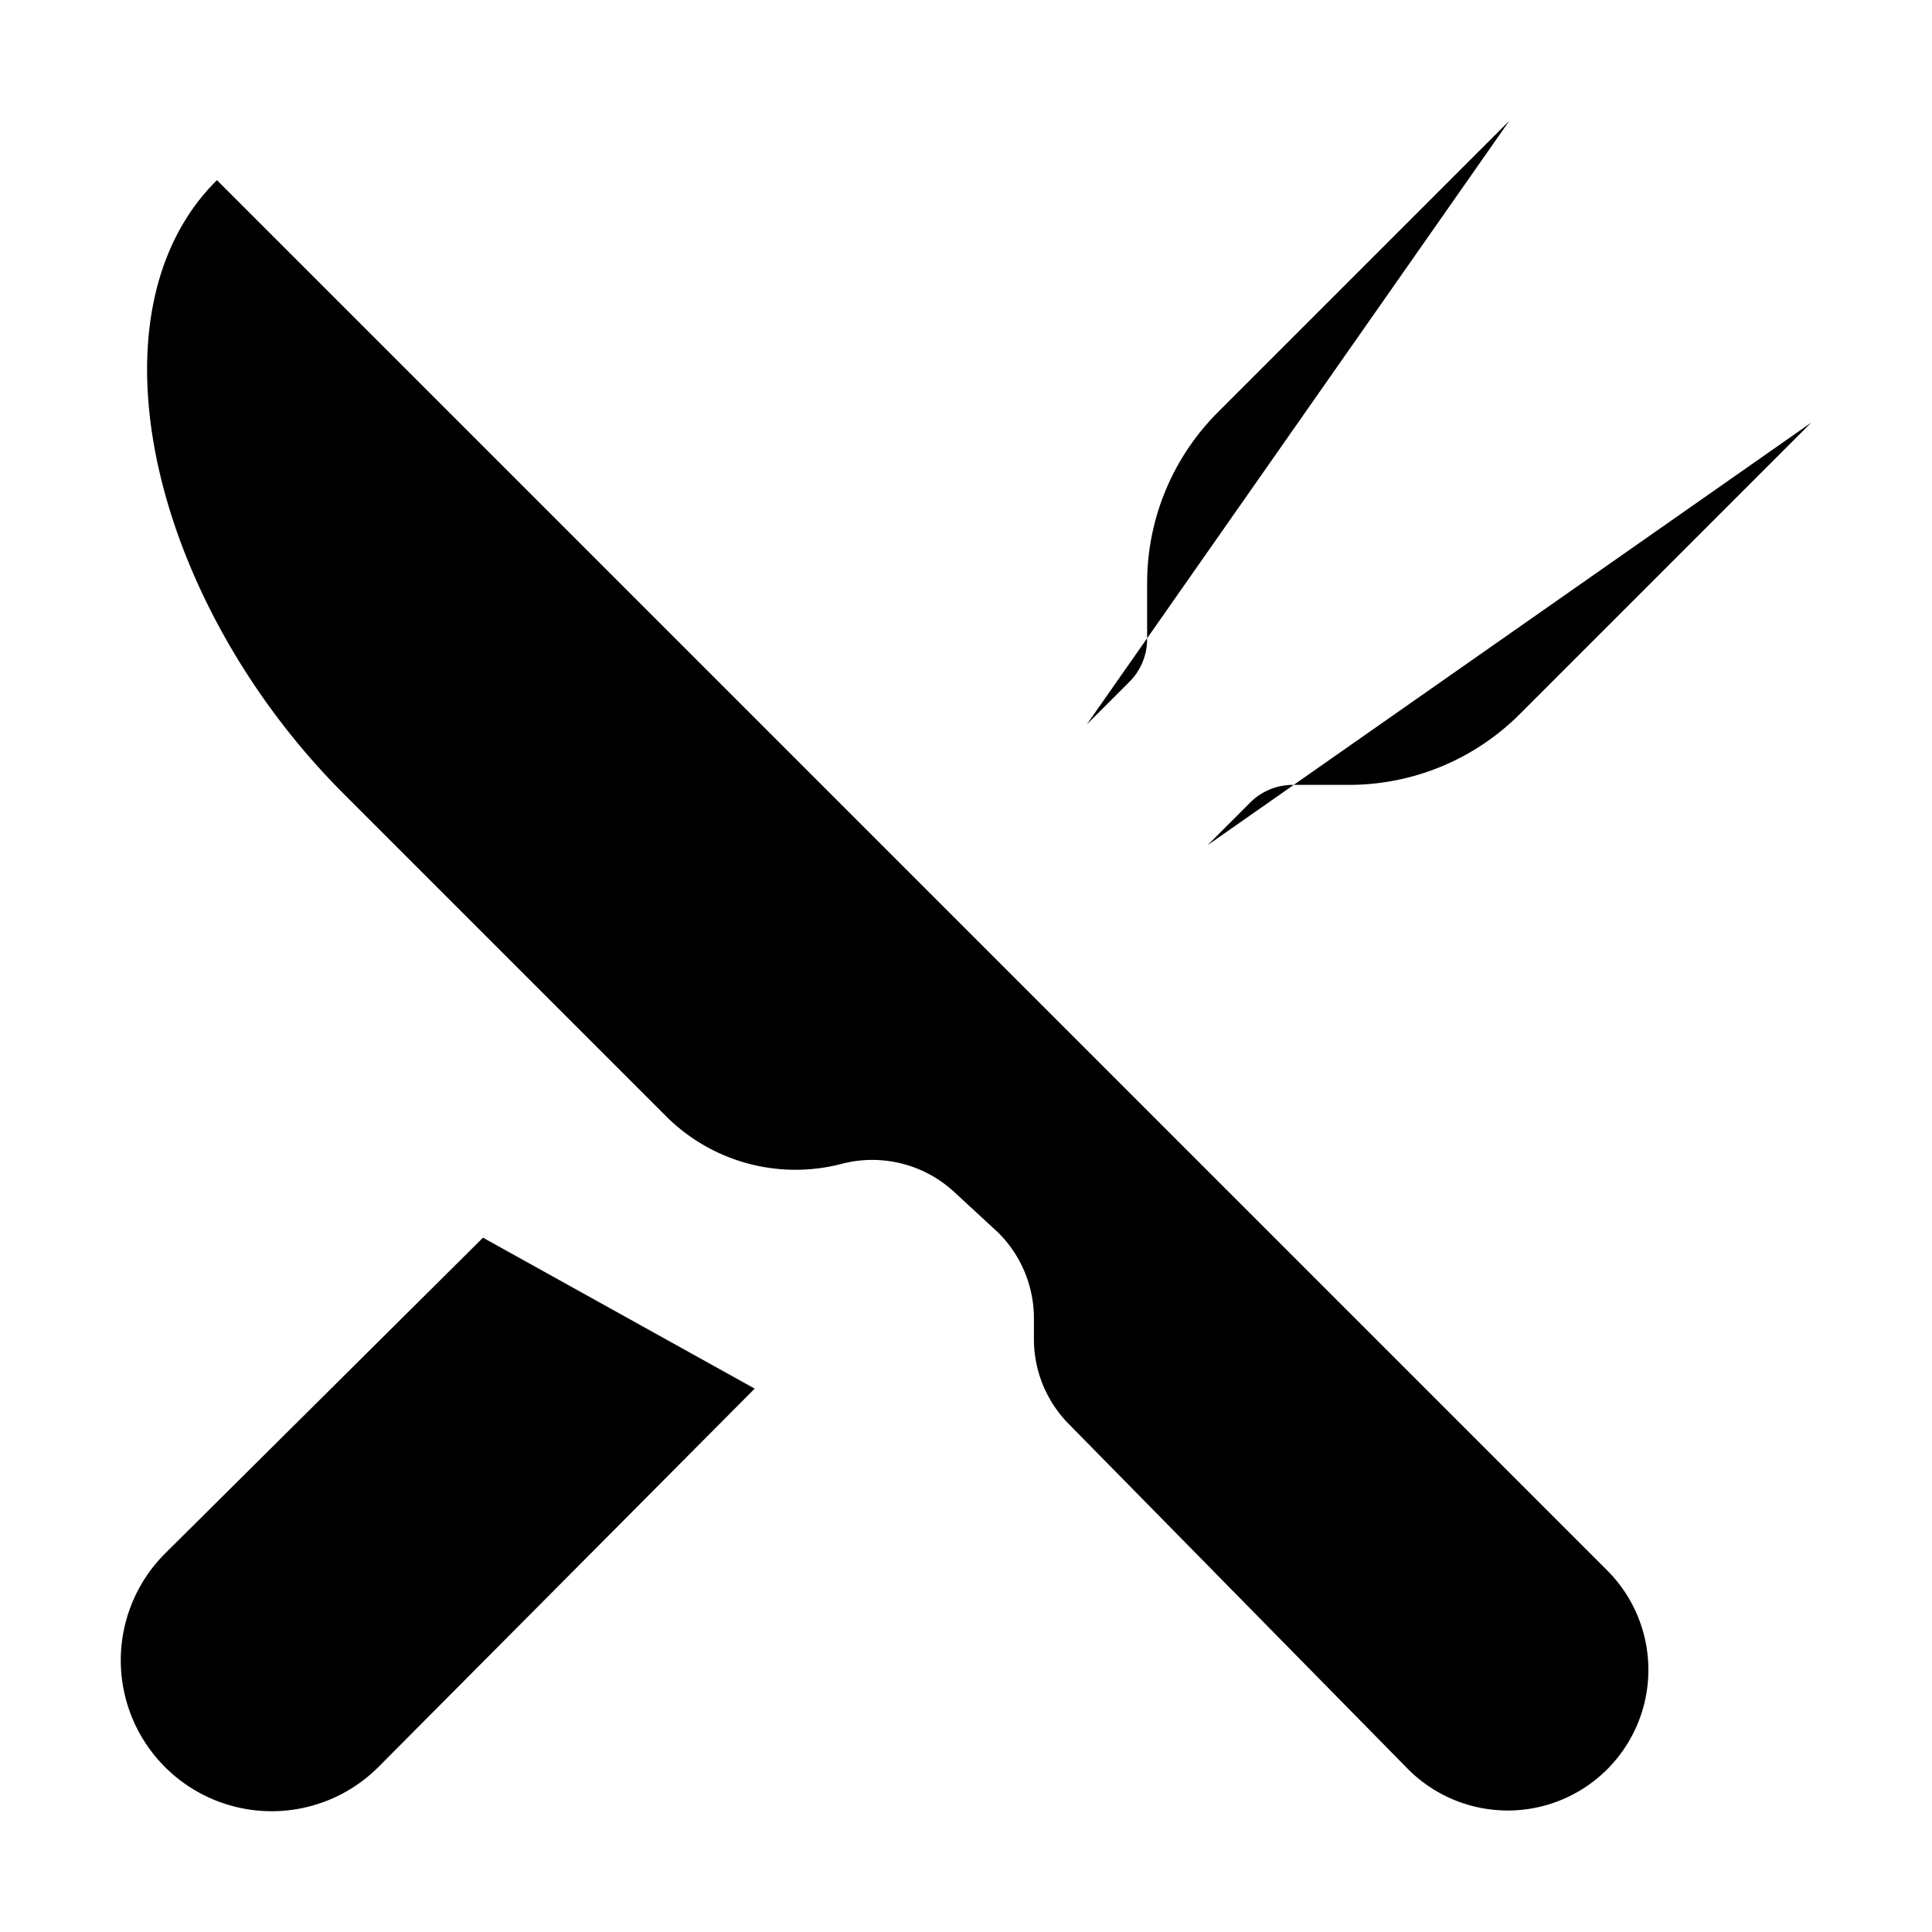
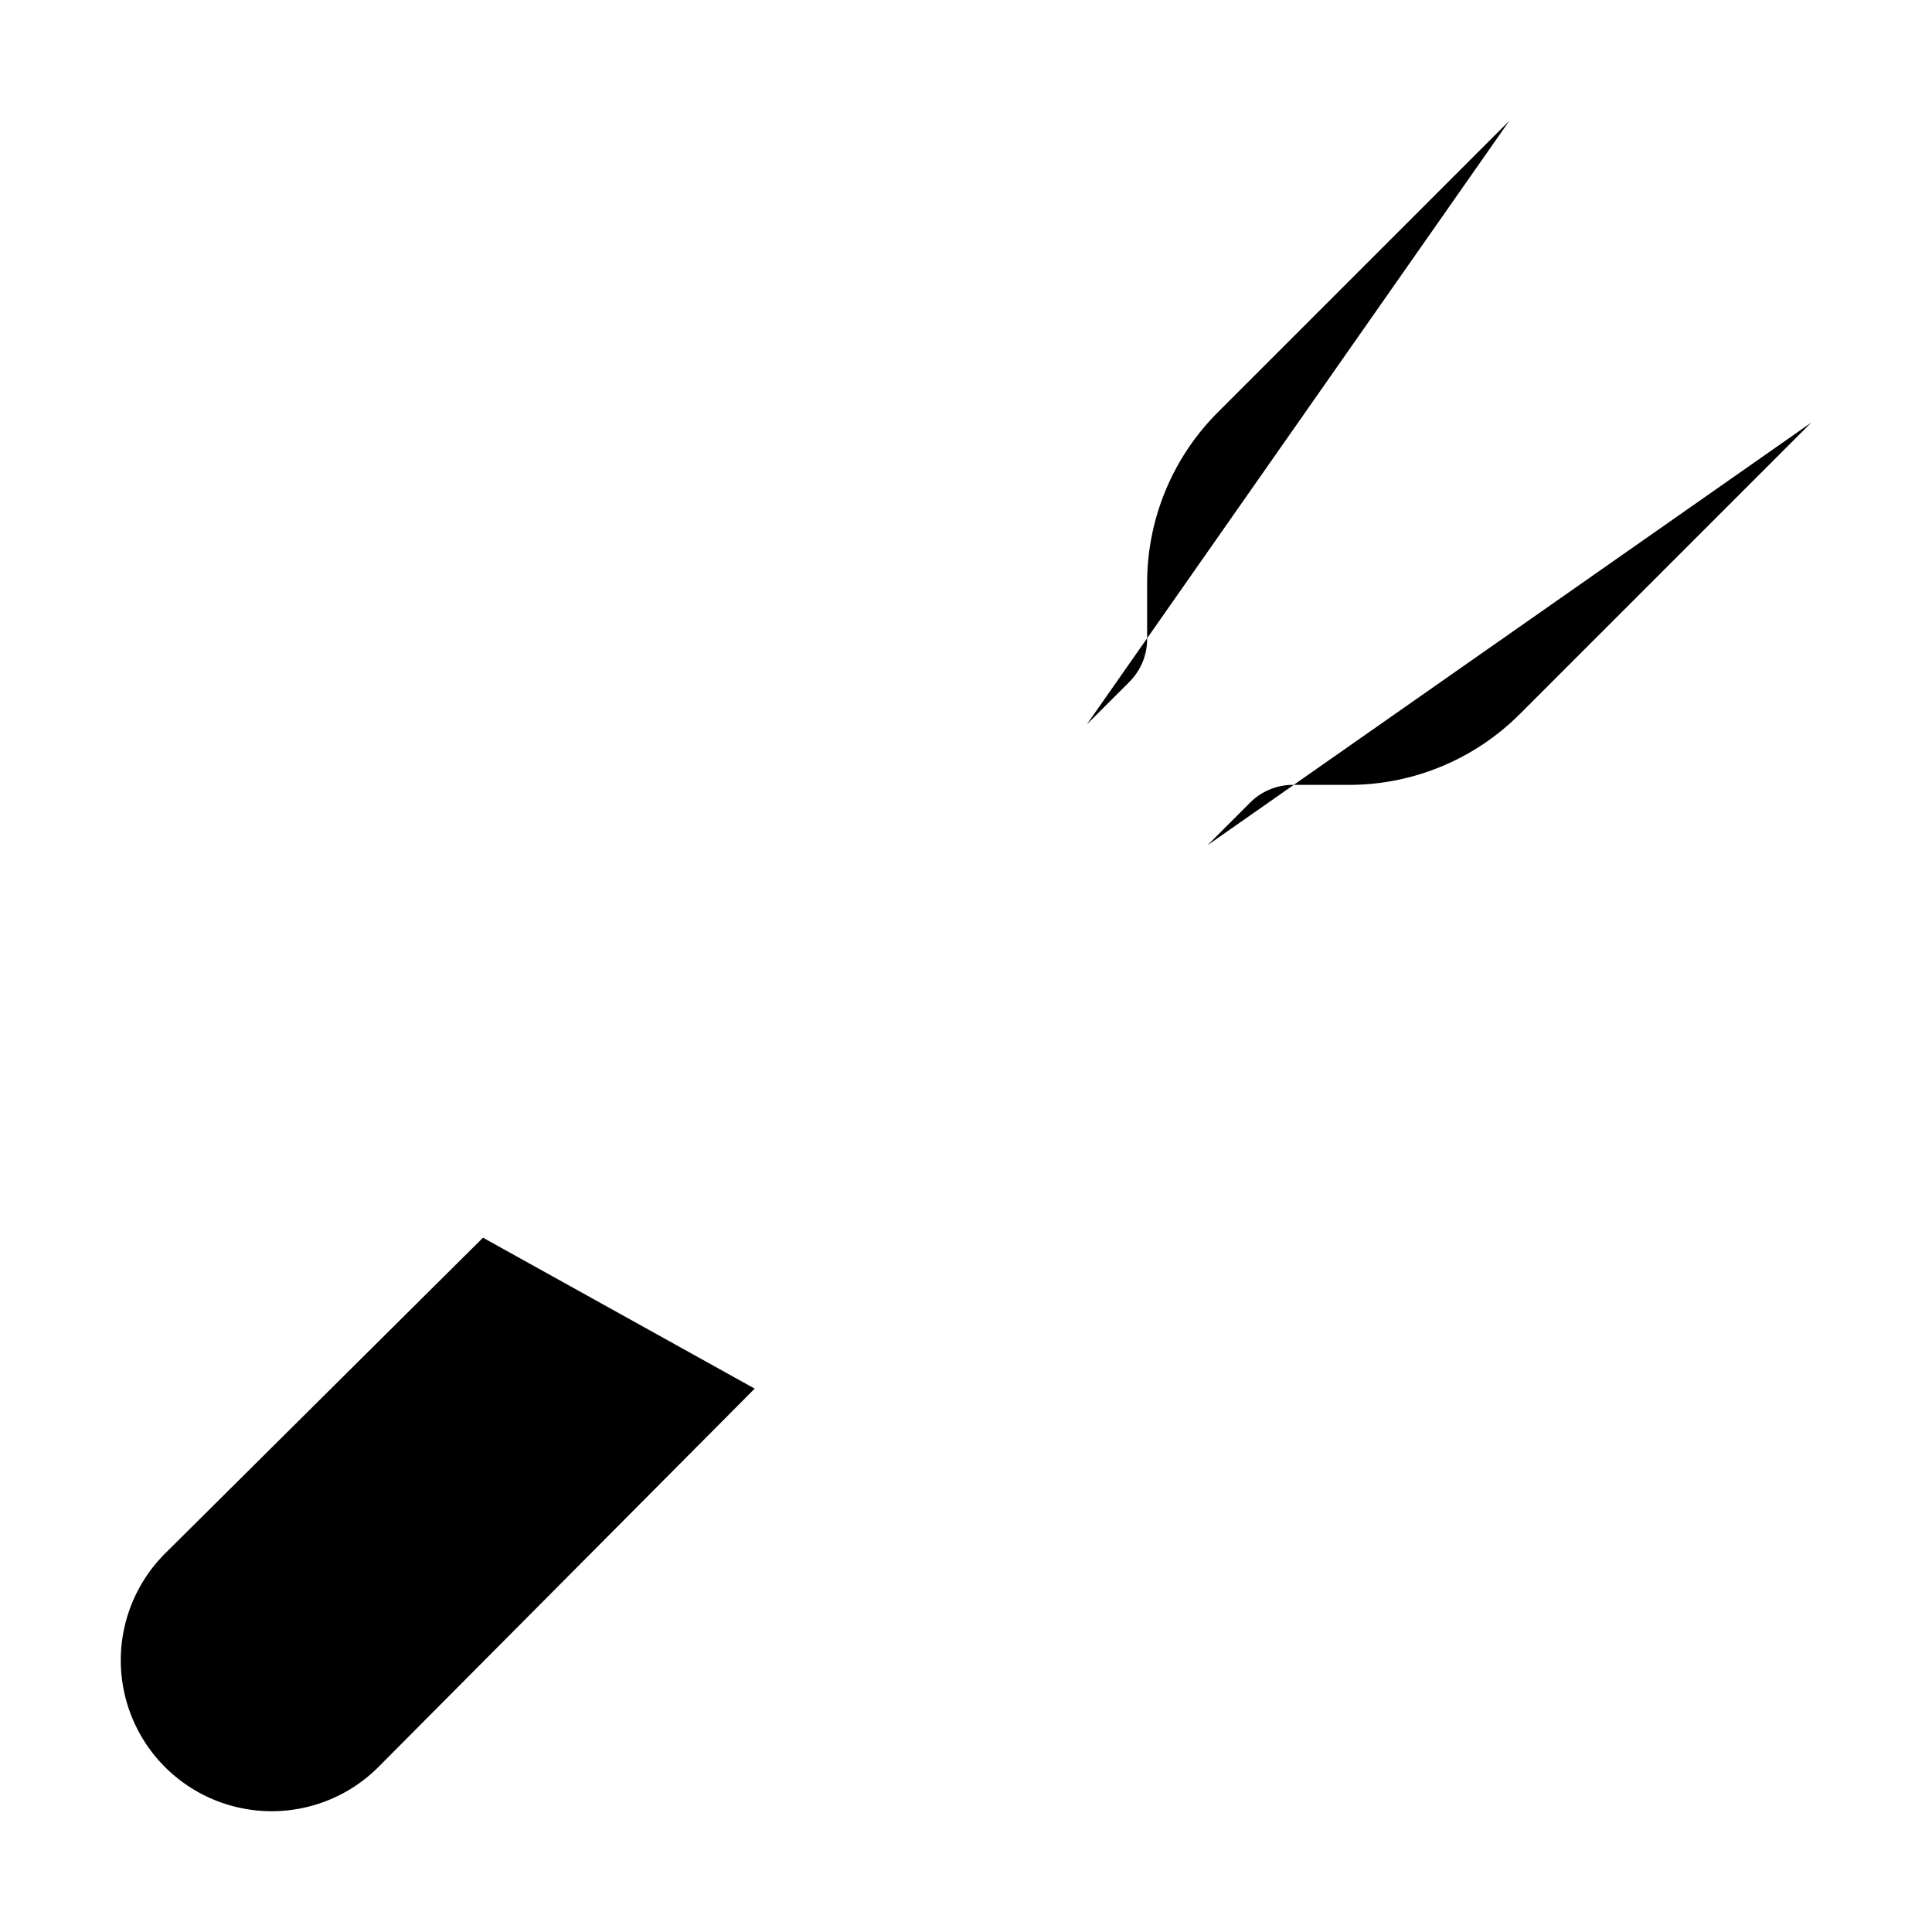
<svg xmlns="http://www.w3.org/2000/svg" viewBox="0 0 512 512" class="ionicon">
-   <path d="m57.49 47.74 368.43 368.43a37.28 37.28 0 0 1 0 52.72 37.29 37.29 0 0 1-52.72 0l-90-91.55a32 32 0 0 1-9.2-22.43v-5.53a32 32 0 0 0-9.52-22.78l-11.62-10.73a32 32 0 0 0-29.8-7.44 48.53 48.53 0 0 1-46.56-12.63l-85.43-85.44C40.39 159.68 21.74 83.15 57.49 47.74Z" stroke-linejoin="round" class="ionicon-fill-none ionicon-stroke-width" />
  <path d="m400 32-77.25 77.25A64 64 0 0 0 304 154.51v14.86a16 16 0 0 1-4.69 11.32L288 192M320 224l11.31-11.31a16 16 0 0 1 11.32-4.69h14.86a64 64 0 0 0 45.26-18.75L480 112M440 72l-80 80M200 368l-99.72 100.28a40 40 0 0 1-56.56 0h0a40 40 0 0 1 0-56.56L128 328" stroke-linecap="round" stroke-linejoin="round" class="ionicon-fill-none ionicon-stroke-width" />
</svg>